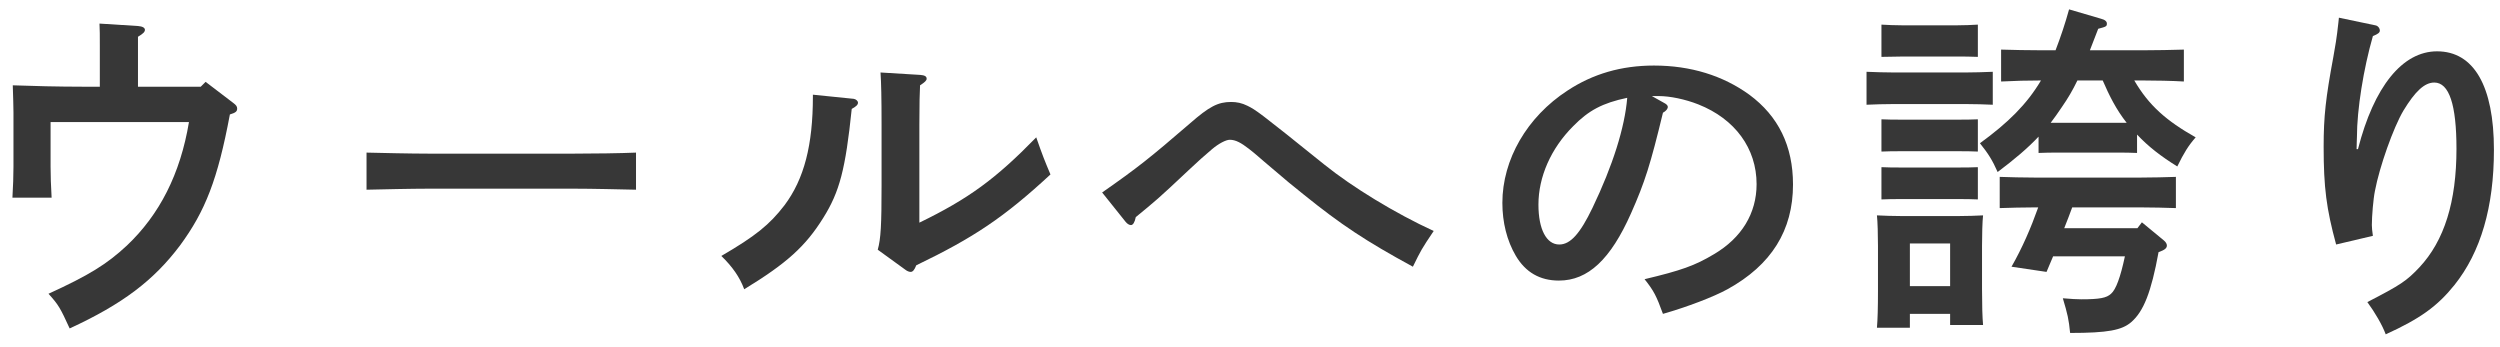
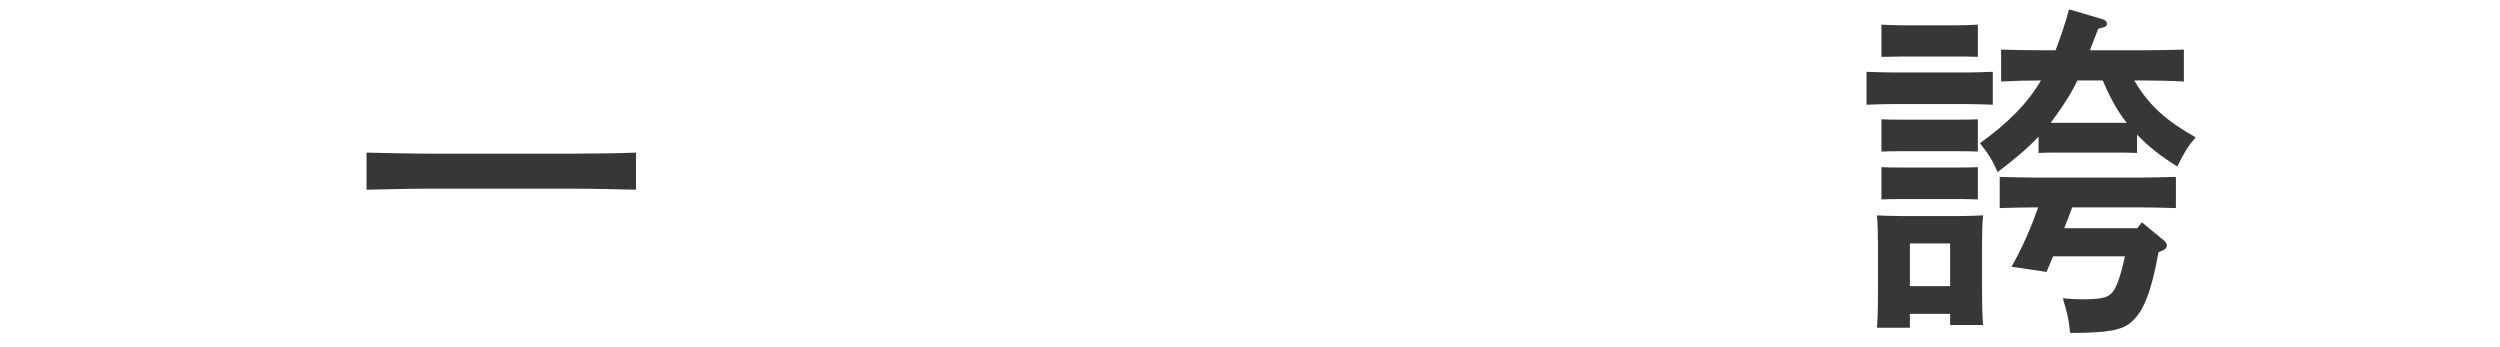
<svg xmlns="http://www.w3.org/2000/svg" width="173" height="24" viewBox="0 0 173 24" fill="none">
-   <path d="M161.852 1.224L164.372 1.752C164.54 1.776 164.684 1.944 164.684 2.112C164.684 2.256 164.564 2.352 164.204 2.496C163.556 4.752 163.1 7.584 163.1 9.48C163.1 9.744 163.076 9.84 163.076 10.32H163.172C164.276 6 166.244 3.552 168.644 3.552C171.188 3.552 172.58 5.952 172.58 10.368C172.58 14.328 171.668 17.448 169.844 19.728C168.668 21.192 167.468 22.056 165.092 23.136C164.852 22.488 164.348 21.624 163.82 20.904C166.148 19.704 166.532 19.44 167.42 18.504C169.148 16.656 169.988 13.968 169.988 10.296C169.988 7.248 169.484 5.712 168.452 5.712C167.78 5.712 167.132 6.312 166.316 7.656C165.62 8.832 164.66 11.544 164.348 13.2C164.228 13.776 164.132 14.976 164.132 15.576C164.132 15.744 164.156 16.008 164.204 16.32L161.66 16.92C160.988 14.448 160.796 12.984 160.796 10.152C160.796 8.04 160.94 6.792 161.468 3.936C161.636 3.024 161.684 2.64 161.732 2.28C161.804 1.656 161.852 1.296 161.852 1.224Z" fill="#373737" />
  <path d="M147.908 15.792L148.22 15.384L149.732 16.632C149.876 16.752 149.948 16.872 149.948 16.992C149.948 17.184 149.78 17.304 149.372 17.448C148.868 20.208 148.34 21.552 147.476 22.296C146.828 22.848 145.868 23.04 143.252 23.04C143.156 22.08 143.084 21.768 142.748 20.64C143.372 20.688 143.66 20.712 144.02 20.712C145.316 20.712 145.772 20.616 146.084 20.328C146.42 20.04 146.732 19.2 147.044 17.736H142.076C141.932 18.096 141.764 18.456 141.62 18.816L139.196 18.456C139.94 17.16 140.54 15.768 141.044 14.352H140.756C140.06 14.352 139.052 14.376 138.38 14.4V12.24C139.052 12.264 140.06 12.288 140.756 12.288H148.172C148.892 12.288 149.9 12.264 150.572 12.24V14.4C149.9 14.376 148.892 14.352 148.172 14.352H143.396C143.204 14.88 143.108 15.12 142.844 15.792H147.908ZM148.244 5.568H147.692C148.7 7.296 149.9 8.352 151.94 9.504C151.436 10.08 151.124 10.584 150.668 11.52C149.516 10.8 148.676 10.152 147.884 9.312V10.584C147.524 10.56 146.924 10.56 146.468 10.56H142.508C142.052 10.56 141.428 10.56 141.068 10.584V9.456C140.3 10.272 139.412 11.016 138.236 11.904C137.876 11.088 137.588 10.632 137.012 9.912C138.956 8.496 140.252 7.224 141.236 5.568C140.324 5.568 139.388 5.592 138.476 5.64V3.432C139.172 3.456 140.42 3.48 141.332 3.48H142.244C142.604 2.544 142.916 1.608 143.18 0.648L145.388 1.296C145.676 1.368 145.796 1.488 145.796 1.632C145.796 1.824 145.748 1.848 145.196 1.992L144.62 3.48H148.244C149.156 3.48 150.404 3.456 151.124 3.432V5.64C150.38 5.592 149.036 5.568 148.244 5.568ZM141.908 8.496H147.164C146.444 7.584 145.964 6.624 145.508 5.568H143.756C143.42 6.264 143.108 6.792 142.676 7.416C142.412 7.8 142.172 8.16 141.908 8.496ZM132.164 21.72V22.68H129.884C129.932 22.128 129.956 21.312 129.956 20.136V17.016C129.956 16.272 129.932 15.336 129.884 14.904C130.436 14.928 130.94 14.952 131.636 14.952H135.476C136.196 14.952 136.676 14.928 137.228 14.904C137.18 15.336 137.156 16.272 137.156 17.016V19.992C137.156 21.12 137.18 21.936 137.228 22.488H134.948V21.72H132.164ZM134.948 19.8V16.848H132.164V19.8H134.948ZM137.9 4.968V7.248C137.396 7.224 136.628 7.2 135.98 7.2H131.084C130.436 7.2 129.668 7.224 129.164 7.248V4.968C129.692 4.992 130.556 5.016 131.084 5.016H135.98C136.508 5.016 137.372 4.992 137.9 4.968ZM136.868 11.568V13.8C136.508 13.776 135.884 13.776 135.428 13.776H131.636C131.18 13.776 130.556 13.776 130.196 13.8V11.568C130.556 11.592 131.18 11.592 131.636 11.592H135.428C135.884 11.592 136.508 11.592 136.868 11.568ZM136.868 8.256V10.488C136.508 10.464 135.884 10.464 135.428 10.464H131.636C131.18 10.464 130.556 10.464 130.196 10.488V8.256C130.556 8.28 131.18 8.28 131.636 8.28H135.428C135.884 8.28 136.508 8.28 136.868 8.256ZM136.868 1.704V3.936C136.484 3.912 135.764 3.912 135.428 3.912H131.636C131.3 3.912 130.556 3.936 130.196 3.936V1.704C130.556 1.728 131.18 1.752 131.636 1.752H135.428C135.884 1.752 136.508 1.728 136.868 1.704Z" fill="#373737" />
-   <path d="M114.308 6.648L115.124 7.104C115.316 7.2 115.412 7.296 115.412 7.392C115.412 7.536 115.292 7.68 115.076 7.8C114.212 11.376 113.828 12.6 112.868 14.76C111.452 17.952 109.892 19.416 107.876 19.416C106.556 19.416 105.572 18.84 104.9 17.712C104.276 16.656 103.964 15.384 103.964 14.04C103.964 11.04 105.668 8.088 108.476 6.264C110.228 5.112 112.196 4.536 114.452 4.536C116.996 4.536 119.228 5.232 121.052 6.552C123.068 8.04 124.076 10.104 124.076 12.768C124.076 15.936 122.588 18.336 119.54 20.016C118.58 20.544 116.756 21.24 115.076 21.72C114.62 20.472 114.452 20.136 113.804 19.32C116.324 18.72 117.284 18.384 118.604 17.592C120.524 16.464 121.556 14.76 121.556 12.744C121.556 10.272 120.068 8.232 117.524 7.224C116.612 6.864 115.556 6.648 114.788 6.648H114.308ZM112.604 6.768C110.9 7.128 109.94 7.632 108.86 8.736C107.324 10.272 106.46 12.24 106.46 14.16C106.46 15.864 107.012 16.92 107.9 16.92C108.668 16.92 109.34 16.176 110.204 14.376C111.596 11.472 112.436 8.832 112.604 6.768Z" fill="#373737" />
-   <path d="M77.9 15.36L76.268 13.32C78.74 11.592 79.556 10.944 82.34 8.544C83.684 7.368 84.284 7.056 85.196 7.056C85.58 7.056 85.94 7.128 86.324 7.32C86.9 7.608 87.068 7.704 91.628 11.376C93.596 12.96 96.548 14.76 99.212 15.984C98.372 17.232 98.324 17.328 97.772 18.456C94.508 16.68 92.804 15.552 90.188 13.44C89.324 12.744 89.276 12.72 87.452 11.16C87.188 10.944 86.948 10.704 86.42 10.296C85.892 9.888 85.508 9.672 85.1 9.672C84.836 9.672 84.332 9.936 83.876 10.32C83.444 10.68 82.772 11.28 82.244 11.784C80.132 13.776 79.94 13.92 78.596 15.024C78.524 15.384 78.404 15.576 78.26 15.576C78.14 15.576 77.996 15.48 77.9 15.36Z" fill="#373737" />
-   <path d="M62.66 18.672L60.74 17.28C60.956 16.512 61.004 15.552 61.004 12.816V8.616C61.004 6.768 60.98 5.736 60.932 5.016L63.692 5.184C63.98 5.208 64.124 5.28 64.124 5.448C64.124 5.568 64.004 5.688 63.668 5.904C63.644 6.288 63.62 7.2 63.62 8.616V15.408C67.028 13.752 68.9 12.384 71.708 9.504C72.14 10.752 72.308 11.16 72.692 12.072C69.476 15.048 67.388 16.44 63.404 18.36C63.284 18.672 63.164 18.816 63.02 18.816C62.924 18.816 62.78 18.768 62.66 18.672ZM56.252 6.552L59.084 6.84C59.228 6.864 59.372 6.984 59.372 7.104C59.372 7.248 59.252 7.368 58.94 7.536C58.508 11.712 58.1 13.272 56.972 15.072C55.748 17.04 54.452 18.216 51.5 20.016C51.188 19.176 50.684 18.456 49.916 17.712C52.268 16.344 53.252 15.552 54.284 14.208C55.652 12.384 56.252 10.032 56.252 6.672V6.552Z" fill="#373737" />
  <path d="M44.012 10.56V13.128C42.884 13.104 40.988 13.056 39.716 13.056H29.66C28.484 13.056 26.396 13.104 25.364 13.128V10.56C26.348 10.584 28.436 10.632 29.66 10.632H39.716C41.036 10.632 42.932 10.608 44.012 10.56Z" fill="#373737" />
-   <path d="M9.548 6H13.892L14.228 5.664L16.148 7.128C16.34 7.272 16.412 7.368 16.412 7.512C16.412 7.704 16.316 7.8 15.908 7.92C15.068 12.408 14.204 14.616 12.452 16.992C10.628 19.416 8.468 21.048 4.82 22.728C4.172 21.312 4.052 21.096 3.356 20.328C6.14 19.056 7.388 18.288 8.78 16.992C11.036 14.856 12.476 12.048 13.076 8.448H3.5V11.544C3.5 12.096 3.524 12.912 3.572 13.68H0.86C0.908 12.912 0.932 12.096 0.932 11.544V7.776C0.932 7.296 0.908 6.768 0.884 5.904C2.18 5.952 4.052 6 5.732 6H6.908V3.216C6.908 2.52 6.908 1.992 6.884 1.632L9.548 1.8C9.86 1.824 10.028 1.92 10.028 2.064C10.028 2.208 9.908 2.328 9.548 2.544V6Z" fill="#373737" />
</svg>